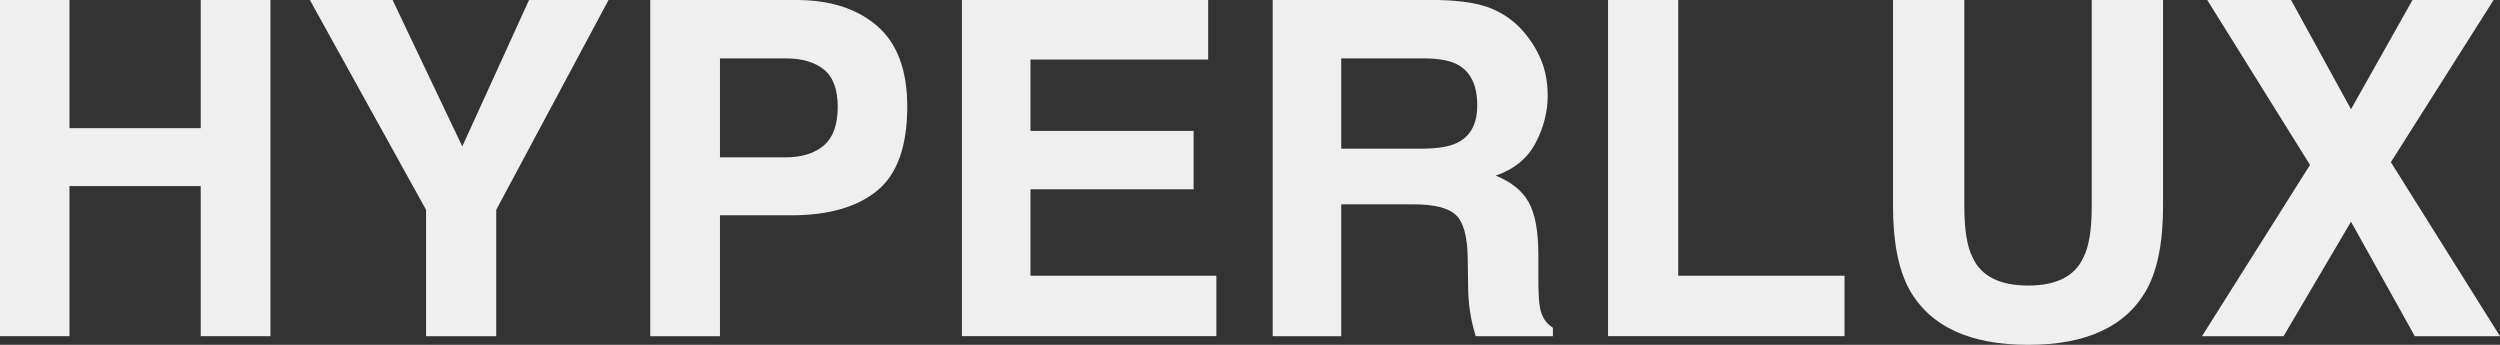
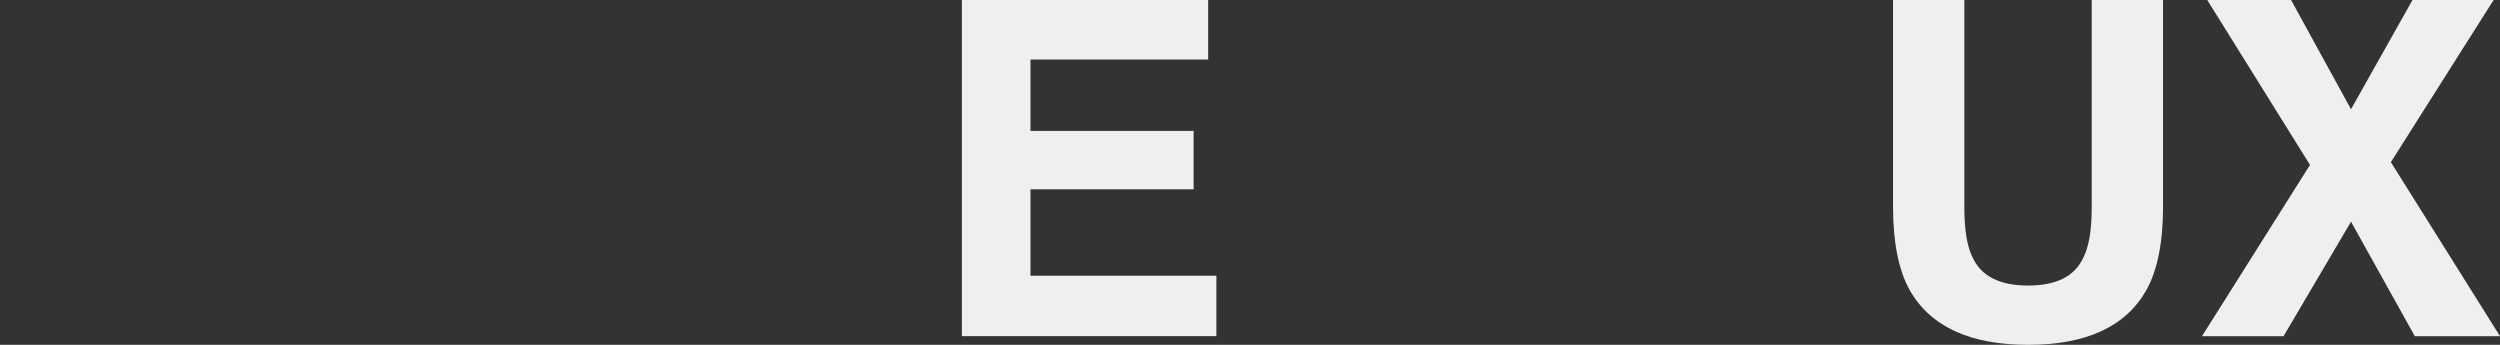
<svg xmlns="http://www.w3.org/2000/svg" width="203" height="28" viewBox="0 0 203 28" fill="none">
  <rect x="0" y="0" width="203" height="28" fill="#333333" stroke="none" />
-   <path d="M16.299 27.297V15.112H5.642V27.297H0V0H5.642V10.407H16.299V0H21.961V27.297H16.299Z" fill="#EFEFEF" />
-   <path d="M49.414 0L40.294 17.038V27.297H34.596V17.038L25.161 0H31.877L37.538 11.89L42.956 0H49.411H49.414Z" fill="#EFEFEF" />
-   <path d="M64.25 17.482H58.461V27.297H52.799V0H64.677C67.416 0 69.598 0.703 71.227 2.111C72.856 3.52 73.669 5.699 73.669 8.648C73.669 11.871 72.856 14.149 71.227 15.482C69.598 16.815 67.274 17.482 64.252 17.482H64.25ZM66.914 11.796C67.655 11.141 68.024 10.105 68.024 8.684C68.024 7.264 67.65 6.252 66.904 5.648C66.159 5.044 65.114 4.74 63.77 4.74H58.461V12.776H63.77C65.114 12.776 66.161 12.45 66.914 11.796Z" fill="#EFEFEF" />
  <path d="M96.921 15.371H83.675V22.388H98.769V27.294H78.105V0H98.103V4.834H83.675V10.629H96.921V15.368V15.371Z" fill="#EFEFEF" />
-   <path d="M114.793 16.593H108.909V27.297H103.342V0H116.716C118.627 0.036 120.1 0.271 121.127 0.703C122.158 1.135 123.029 1.771 123.746 2.611C124.337 3.302 124.805 4.068 125.153 4.909C125.498 5.749 125.672 6.706 125.672 7.778C125.672 9.076 125.346 10.349 124.692 11.602C124.038 12.856 122.959 13.74 121.453 14.26C122.711 14.767 123.601 15.484 124.127 16.417C124.651 17.349 124.914 18.772 124.914 20.685V22.519C124.914 23.765 124.962 24.611 125.061 25.055C125.208 25.758 125.553 26.277 126.096 26.611V27.297H119.824C119.651 26.693 119.528 26.205 119.455 25.833C119.308 25.067 119.226 24.285 119.214 23.48L119.178 20.944C119.154 19.202 118.835 18.043 118.224 17.463C117.614 16.883 116.47 16.593 114.793 16.593ZM118.251 11.629C119.385 11.11 119.952 10.085 119.952 8.554C119.952 6.899 119.404 5.788 118.306 5.22C117.689 4.899 116.764 4.74 115.531 4.74H108.909V12.073H115.365C116.649 12.073 117.609 11.926 118.251 11.629Z" fill="#EFEFEF" />
-   <path d="M130.573 0H136.271V22.388H149.775V27.294H130.573V0Z" fill="#EFEFEF" />
  <path d="M169.849 16.777V0H175.639V16.777C175.639 19.678 175.188 21.937 174.287 23.555C172.61 26.519 169.41 28 164.685 28C159.96 28 156.755 26.519 155.066 23.555C154.166 21.939 153.714 19.678 153.714 16.777V0H159.504V16.777C159.504 18.654 159.726 20.023 160.17 20.888C160.86 22.42 162.366 23.186 164.685 23.186C167.005 23.186 168.49 22.42 169.181 20.888C169.624 20.023 169.849 18.654 169.849 16.777Z" fill="#EFEFEF" />
  <path d="M203 27.297H196.081L190.902 18.002L185.426 27.297H178.803L187.572 13.39L179.228 0H186.035L190.901 8.87L195.896 0H202.481L194.139 13.168L203 27.297Z" fill="#EFEFEF" />
</svg>